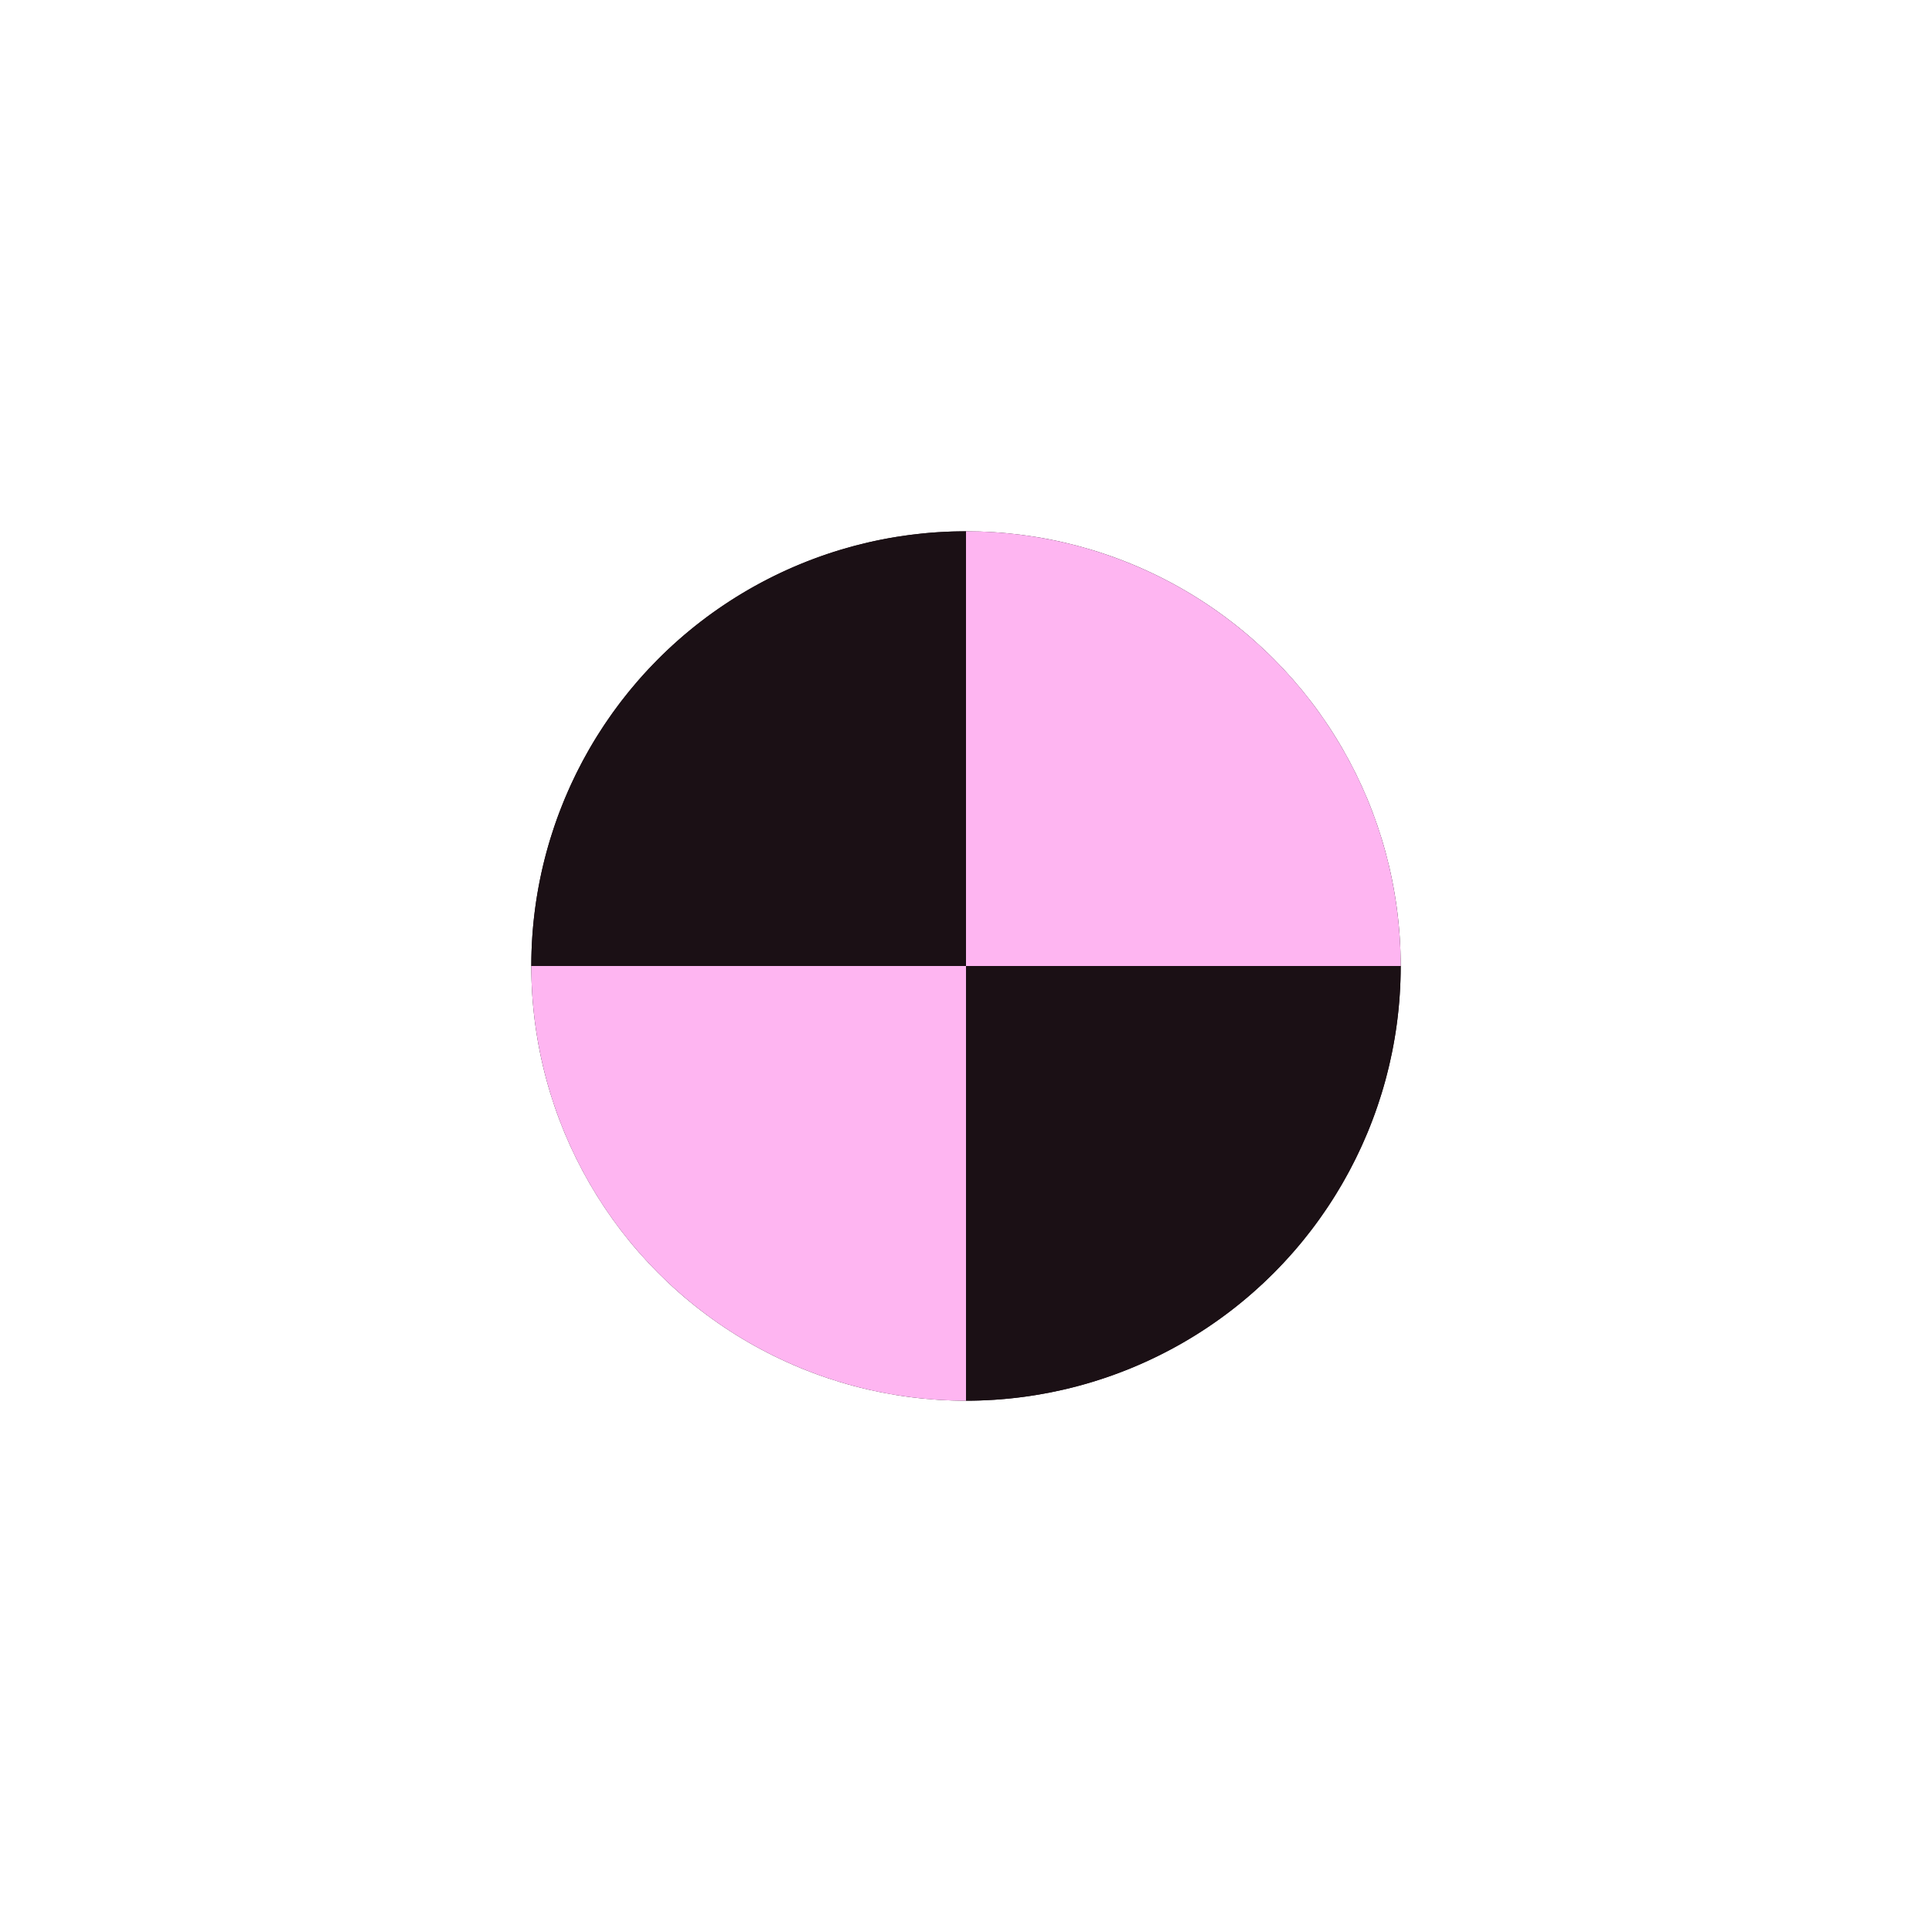
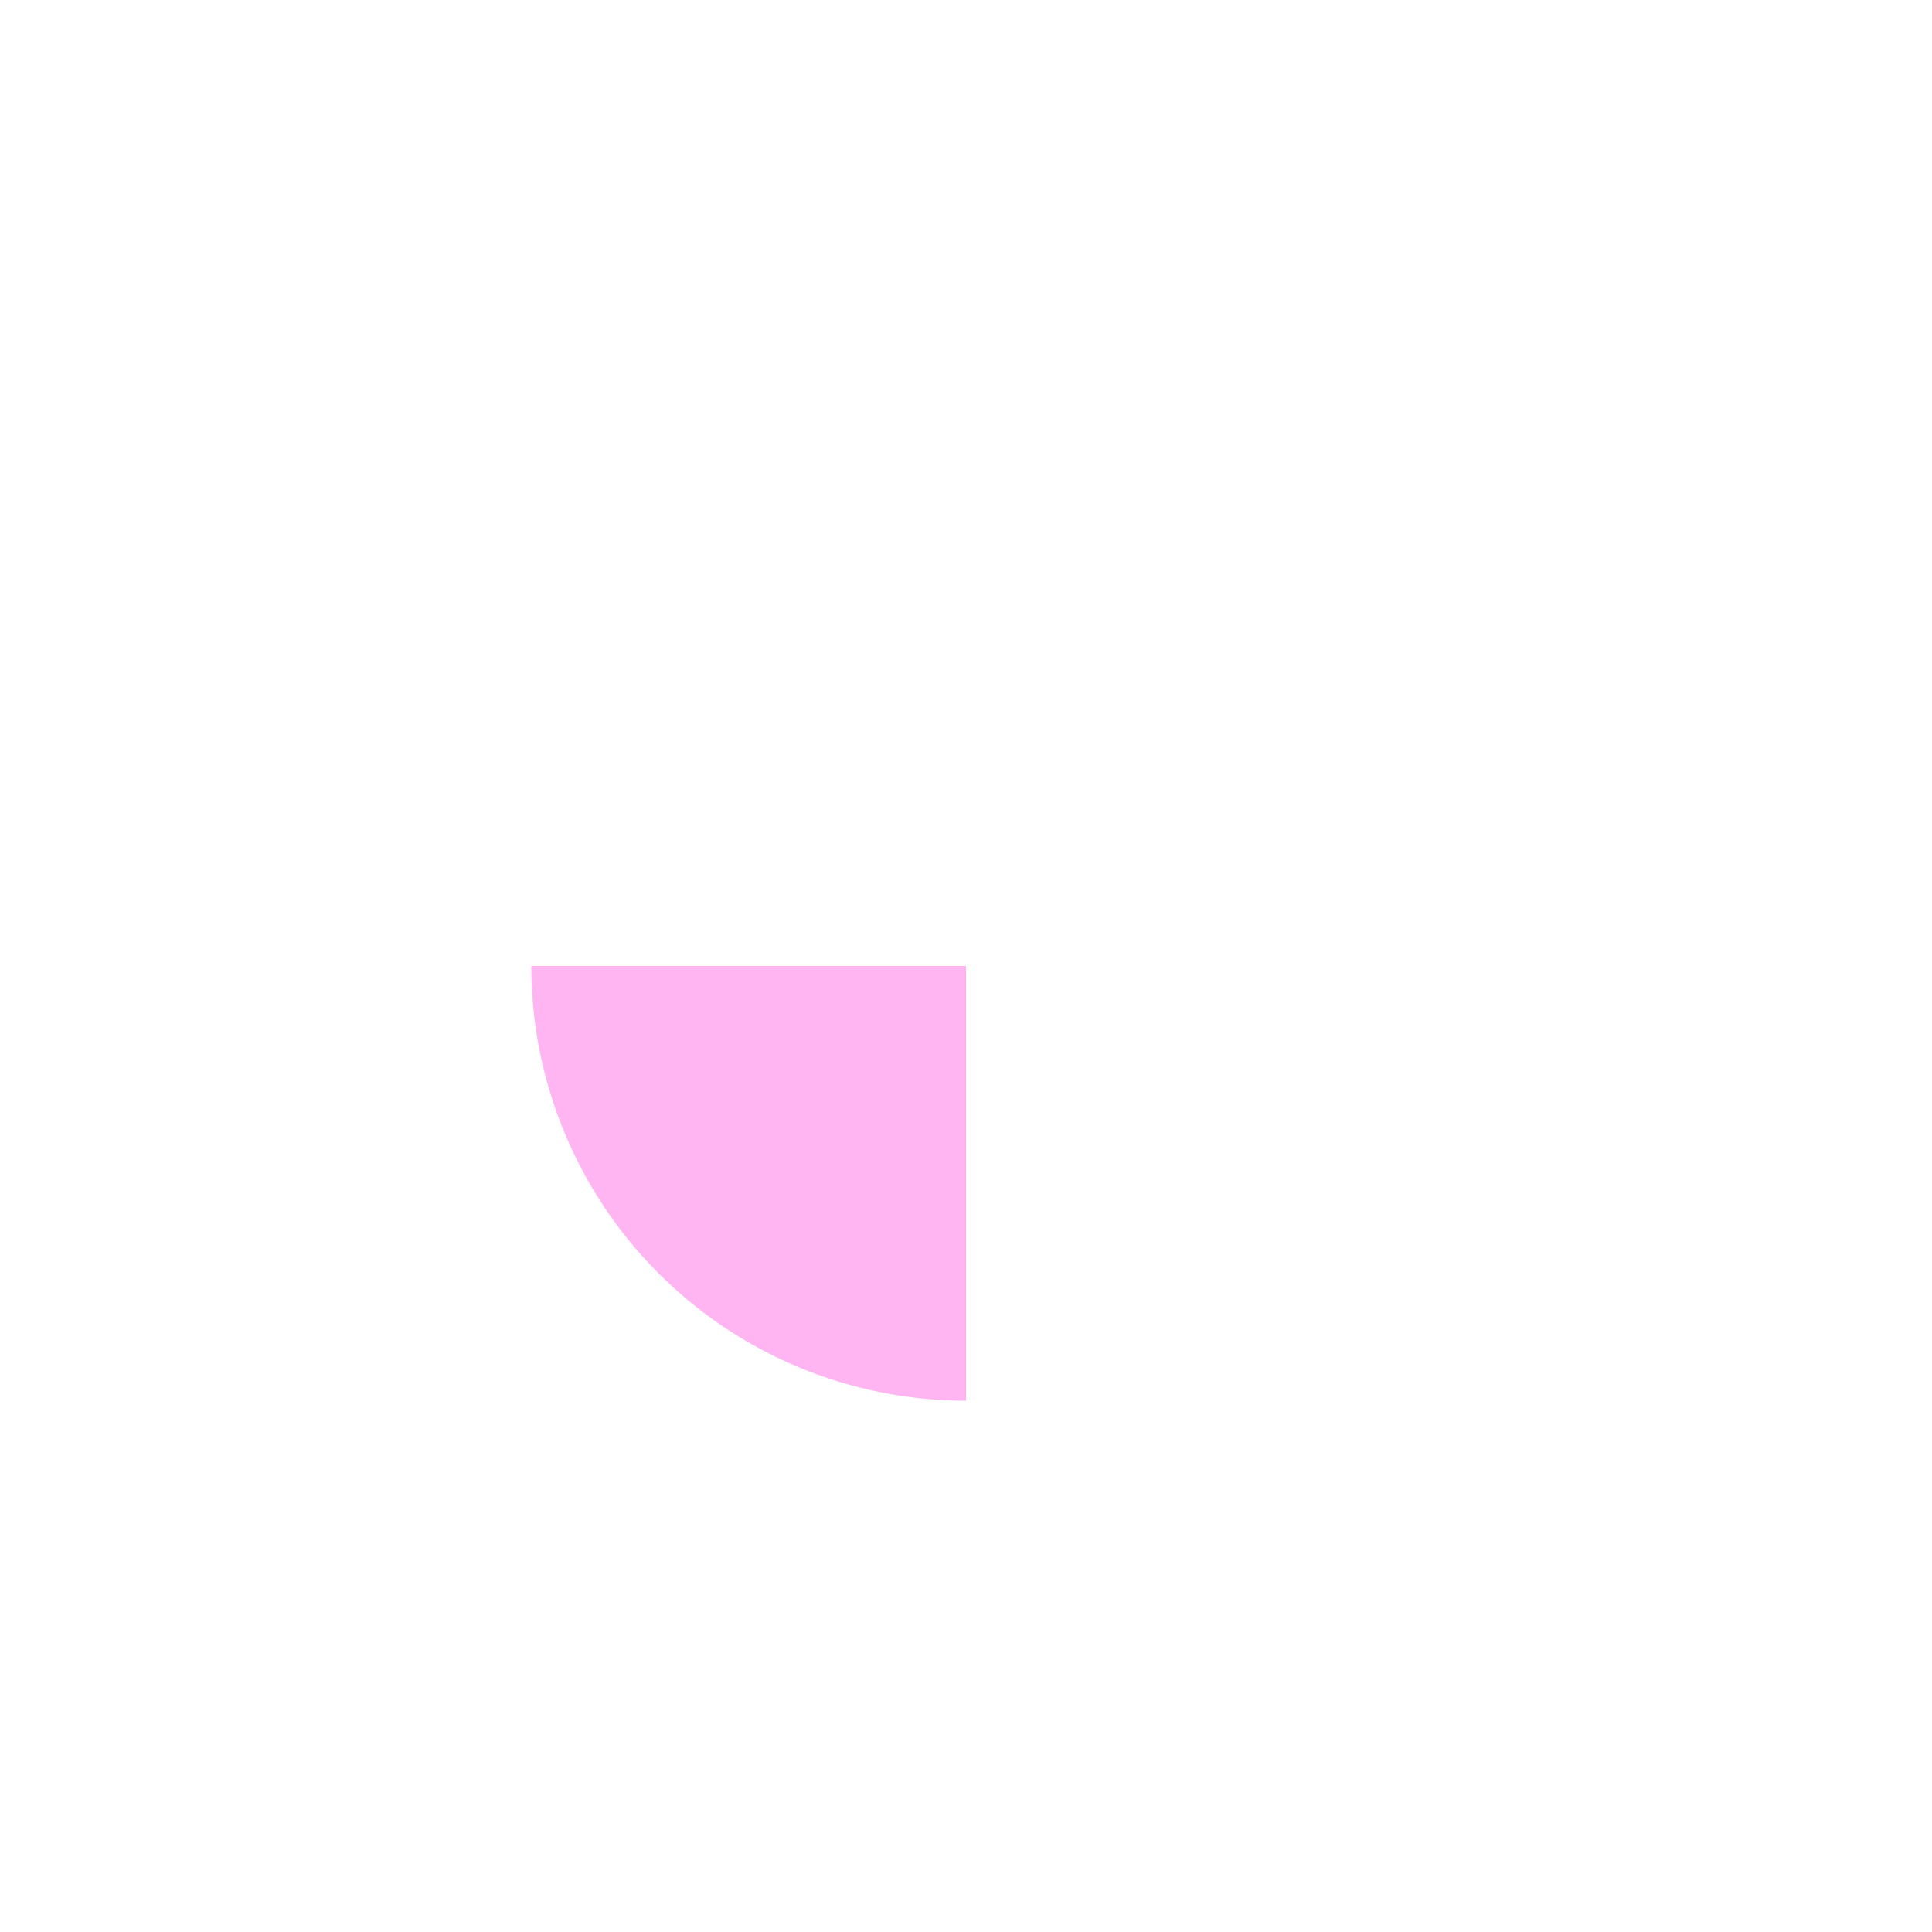
<svg xmlns="http://www.w3.org/2000/svg" viewBox="0 0 200 200">
  <defs>
    <clipPath id="letterClip">
      <path d="M100 60 L130 140 L115 140 L108 118 L92 118 L85 140 L70 140 L100 60 Z M100 85 L95 103 L105 103 Z" />
    </clipPath>
  </defs>
-   <circle cx="100" cy="100" r="45" fill="rgb(27,16,21)" clip-path="url(letterClip)" />
-   <path d="M100 55 A45 45 0 0 1 145 100 L100 100 Z" fill="rgb(254,181,241)" />
-   <path d="M100 55 A45 45 0 0 0 55 100 L100 100 Z" fill="rgb(27,16,21)" />
-   <path d="M100 100 L145 100 A45 45 0 0 1 100 145 Z" fill="rgb(27,16,21)" />
  <path d="M100 100 L55 100 A45 45 0 0 0 100 145 Z" fill="rgb(254,181,241)" />
-   <path d="M100 60 L130 140 L115 140 L108 118 L92 118 L85 140 L70 140 L100 60 Z M100 85 L95 103 L105 103 Z" fill="none" />
</svg>